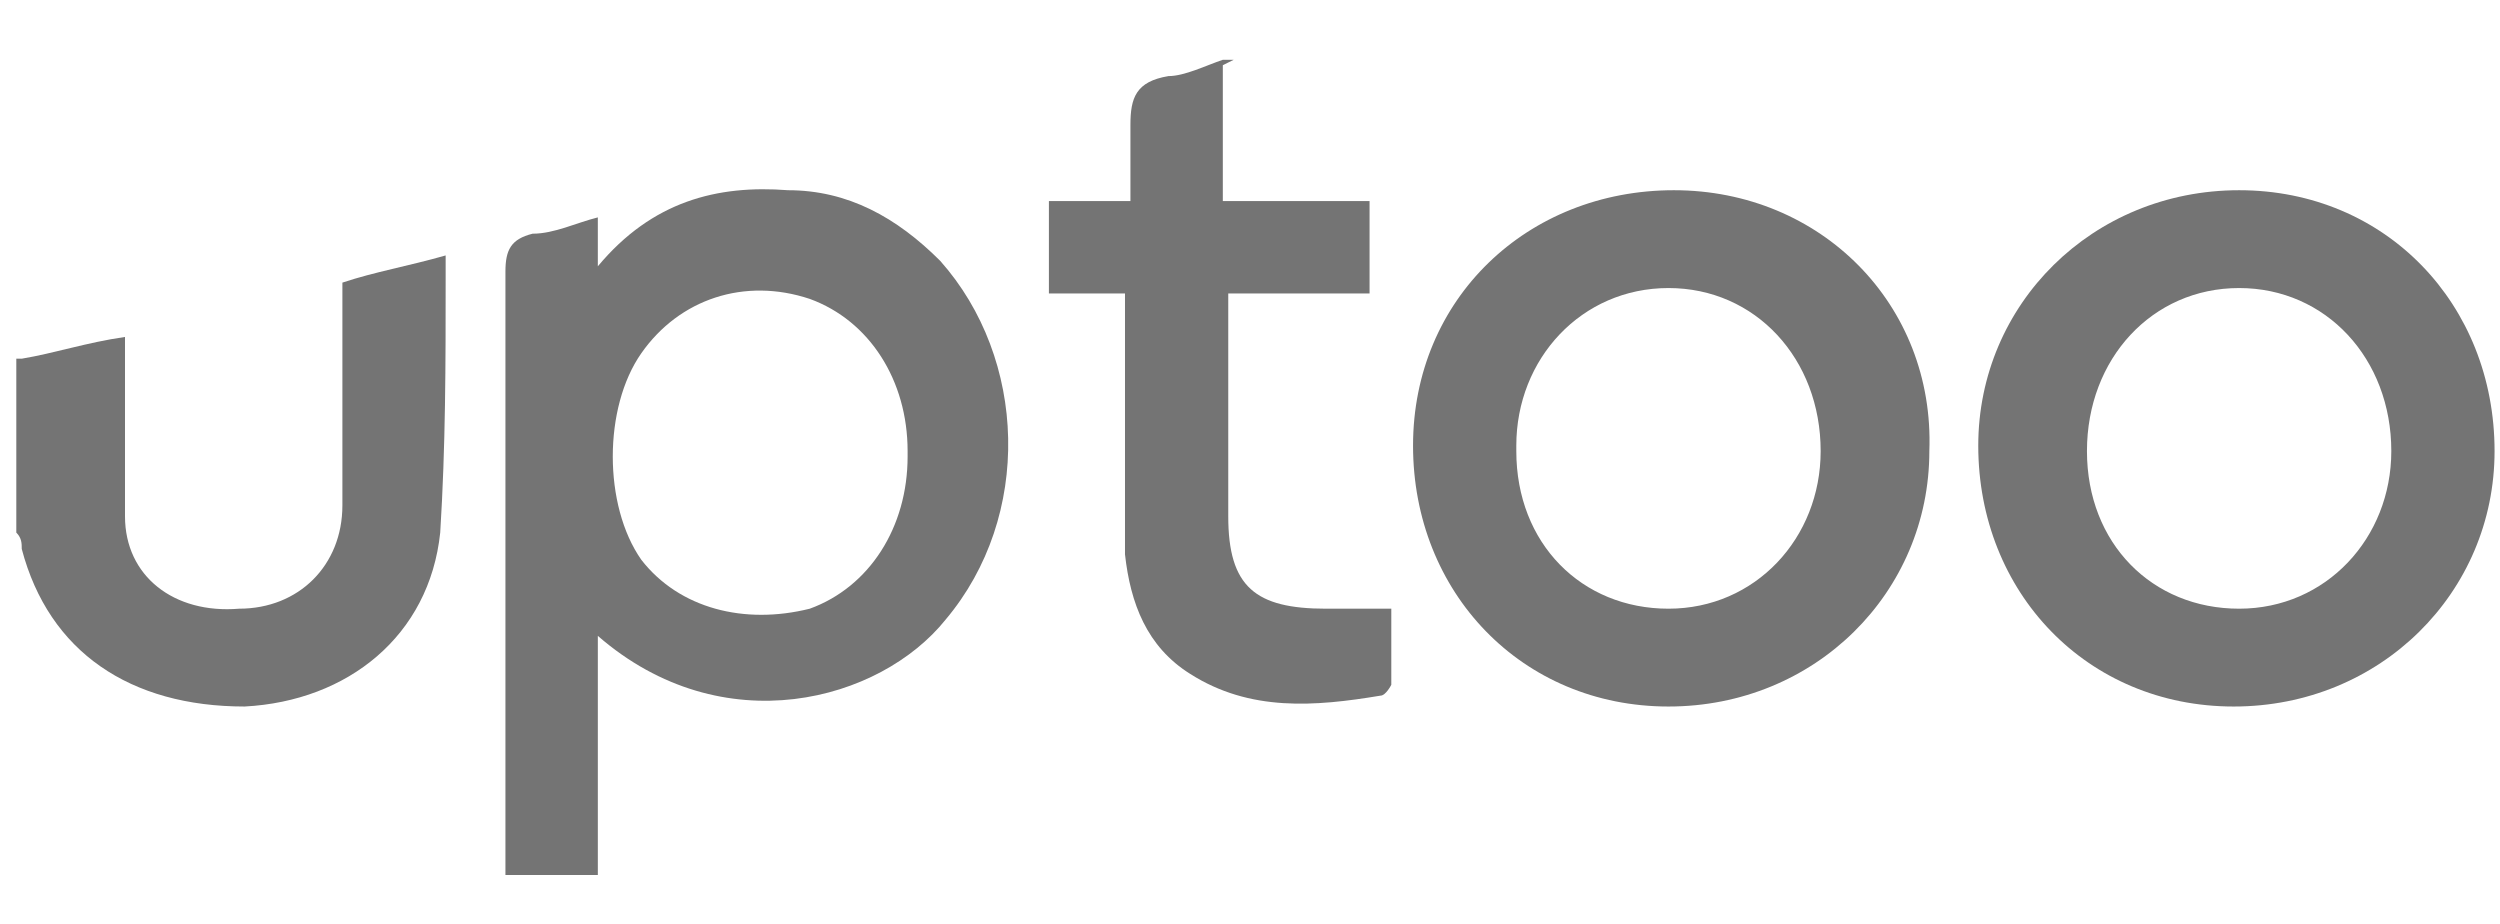
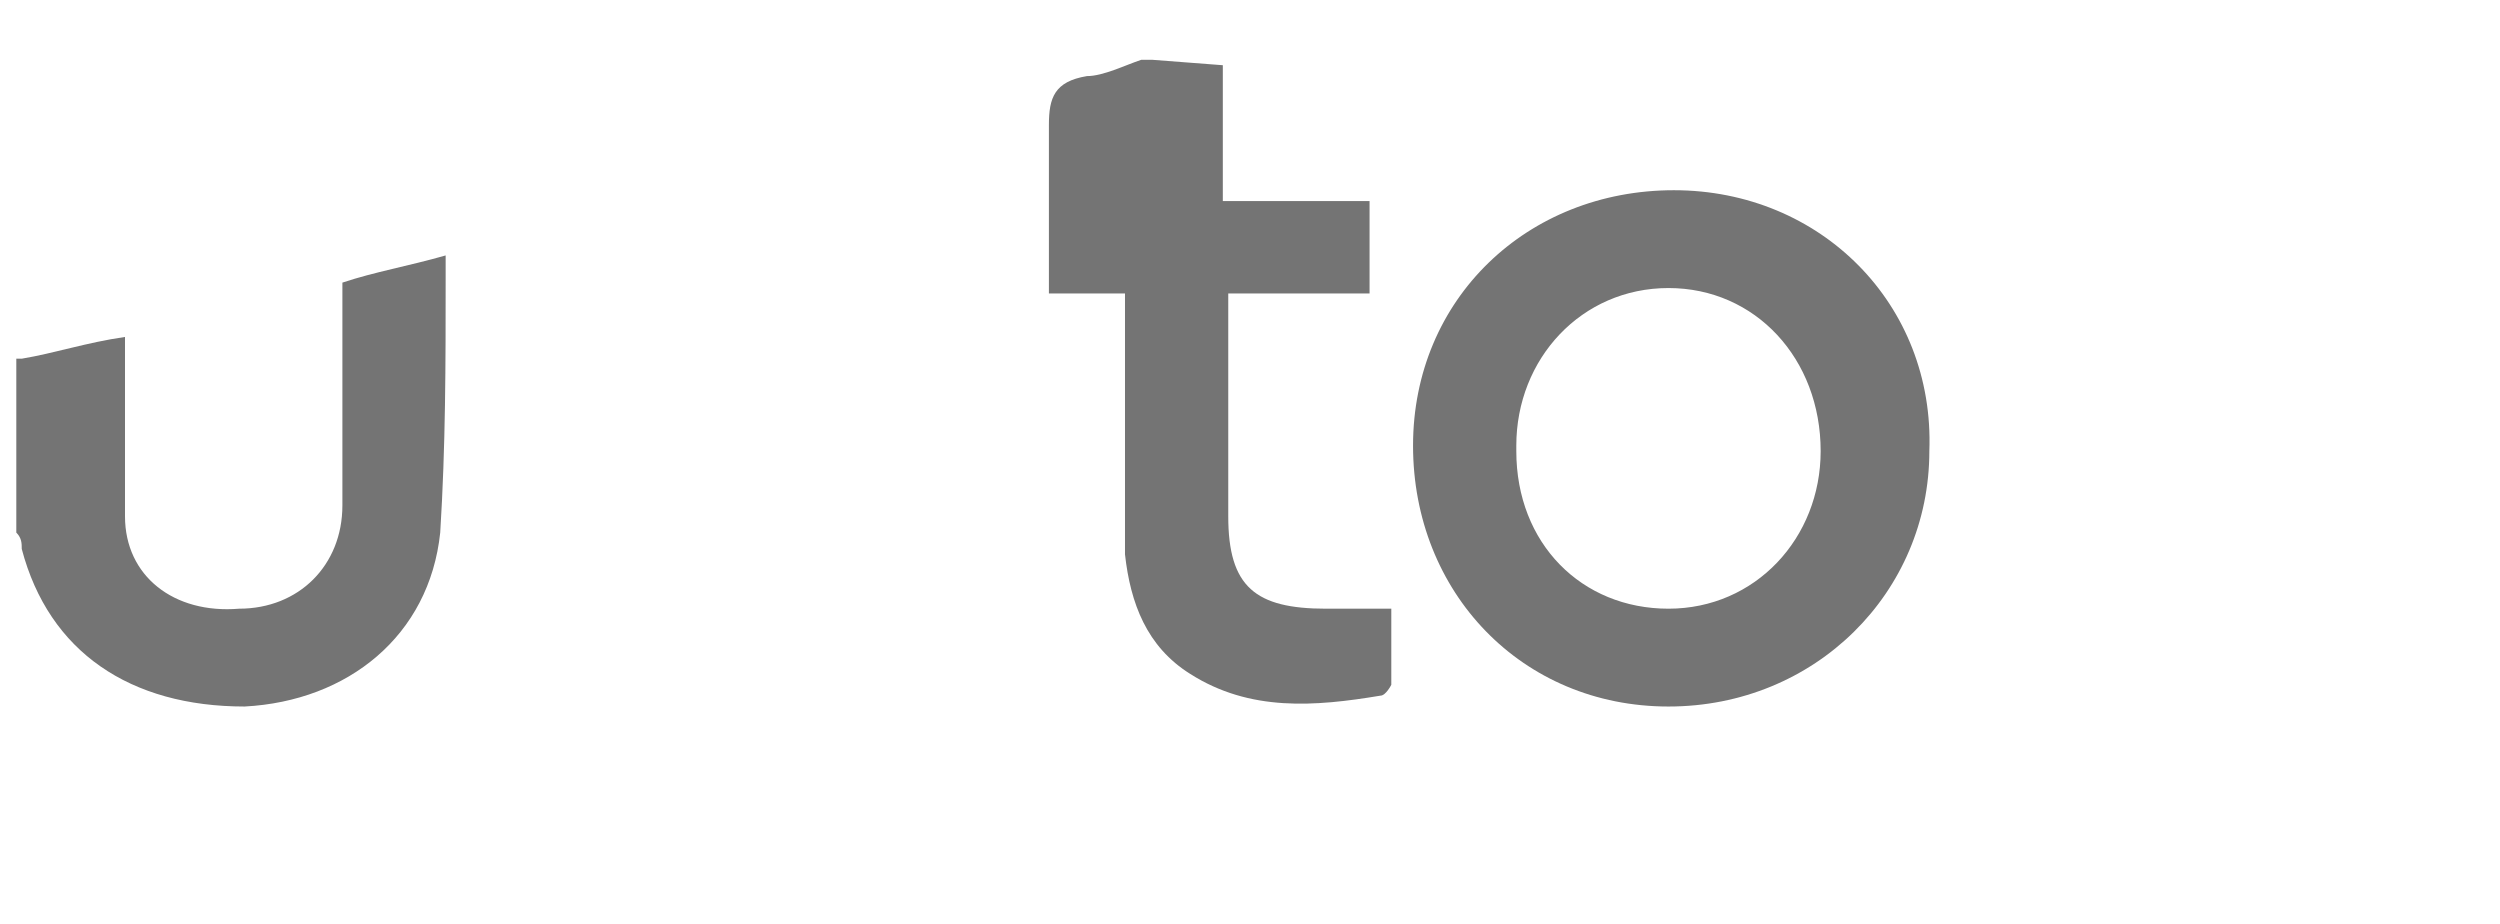
<svg xmlns="http://www.w3.org/2000/svg" version="1.1" viewBox="0 0 46 17">
  <defs>
    <style>
      .cls-1 {
        fill: #747474;
      }
    </style>
  </defs>
  <g>
    <g id="Calque_1">
      <g>
-         <path class="cls-1" d="M9.3,16.1c0-.3,0-.6,0-.9,0-3.4,0-6.8,0-10.2,0-.4.1-.6.5-.7.4,0,.8-.2,1.2-.3,0,.3,0,.6,0,.9,1-1.2,2.2-1.5,3.5-1.4,1.1,0,2,.5,2.8,1.3,1.6,1.8,1.7,4.7.1,6.6-1.2,1.5-4.1,2.3-6.4.3v4.4h-1.9ZM16.7,8.3c0-1.3-.7-2.4-1.8-2.8-1.2-.4-2.4,0-3.1,1-.7,1-.7,2.8,0,3.8.7.9,1.9,1.2,3.1.9,1.1-.4,1.8-1.5,1.8-2.8Z" />
-         <path class="cls-1" d="M22.5,1.2v2.5h2.7v1.7h-2.6c0,.2,0,.3,0,.5,0,1.2,0,2.4,0,3.6,0,1.3.5,1.7,1.8,1.7.4,0,.8,0,1.2,0,0,.4,0,.9,0,1.4,0,0-.1.2-.2.2-1.2.2-2.4.3-3.5-.4-.8-.5-1.1-1.3-1.2-2.2,0-1.5,0-3,0-4.4,0-.1,0-.2,0-.4h-1.4v-1.7h1.5c0-.5,0-.9,0-1.4,0-.5.1-.8.7-.9.3,0,.7-.2,1-.3,0,0,.1,0,.2,0Z" />
+         <path class="cls-1" d="M22.5,1.2v2.5h2.7v1.7h-2.6c0,.2,0,.3,0,.5,0,1.2,0,2.4,0,3.6,0,1.3.5,1.7,1.8,1.7.4,0,.8,0,1.2,0,0,.4,0,.9,0,1.4,0,0-.1.2-.2.2-1.2.2-2.4.3-3.5-.4-.8-.5-1.1-1.3-1.2-2.2,0-1.5,0-3,0-4.4,0-.1,0-.2,0-.4h-1.4v-1.7c0-.5,0-.9,0-1.4,0-.5.1-.8.7-.9.3,0,.7-.2,1-.3,0,0,.1,0,.2,0Z" />
        <path class="cls-1" d="M.4,6.6c.6-.1,1.2-.3,1.9-.4,0,.2,0,.4,0,.6,0,.9,0,1.8,0,2.7,0,1.1.9,1.8,2.1,1.7,1.1,0,1.9-.8,1.9-1.9,0-1.1,0-2.3,0-3.4,0-.2,0-.4,0-.7.6-.2,1.2-.3,1.9-.5,0,.2,0,.3,0,.4,0,1.6,0,3.1-.1,4.7-.2,1.9-1.7,3.1-3.6,3.2-2.1,0-3.6-1-4.1-2.9,0-.1,0-.2-.1-.3,0-1.1,0-2.1,0-3.2Z" />
-         <path class="cls-1" d="M41.1,13c-2.7,0-4.7-2.1-4.7-4.8,0-2.6,2.1-4.7,4.8-4.7,2.7,0,4.7,2.1,4.7,4.8,0,2.6-2.1,4.7-4.8,4.7ZM38.4,8.3c0,1.7,1.2,2.9,2.8,2.9,1.6,0,2.8-1.3,2.8-2.9,0-1.7-1.2-3-2.8-3-1.6,0-2.8,1.3-2.8,3Z" />
        <path class="cls-1" d="M30.7,13c-2.7,0-4.7-2.1-4.7-4.8,0-2.7,2.1-4.7,4.8-4.7,2.7,0,4.8,2.1,4.7,4.8,0,2.6-2.1,4.7-4.8,4.7ZM27.9,8.3c0,1.7,1.2,2.9,2.8,2.9,1.6,0,2.8-1.3,2.8-2.9,0-1.7-1.2-3-2.8-3-1.6,0-2.8,1.3-2.8,2.9Z" />
      </g>
    </g>
  </g>
</svg>